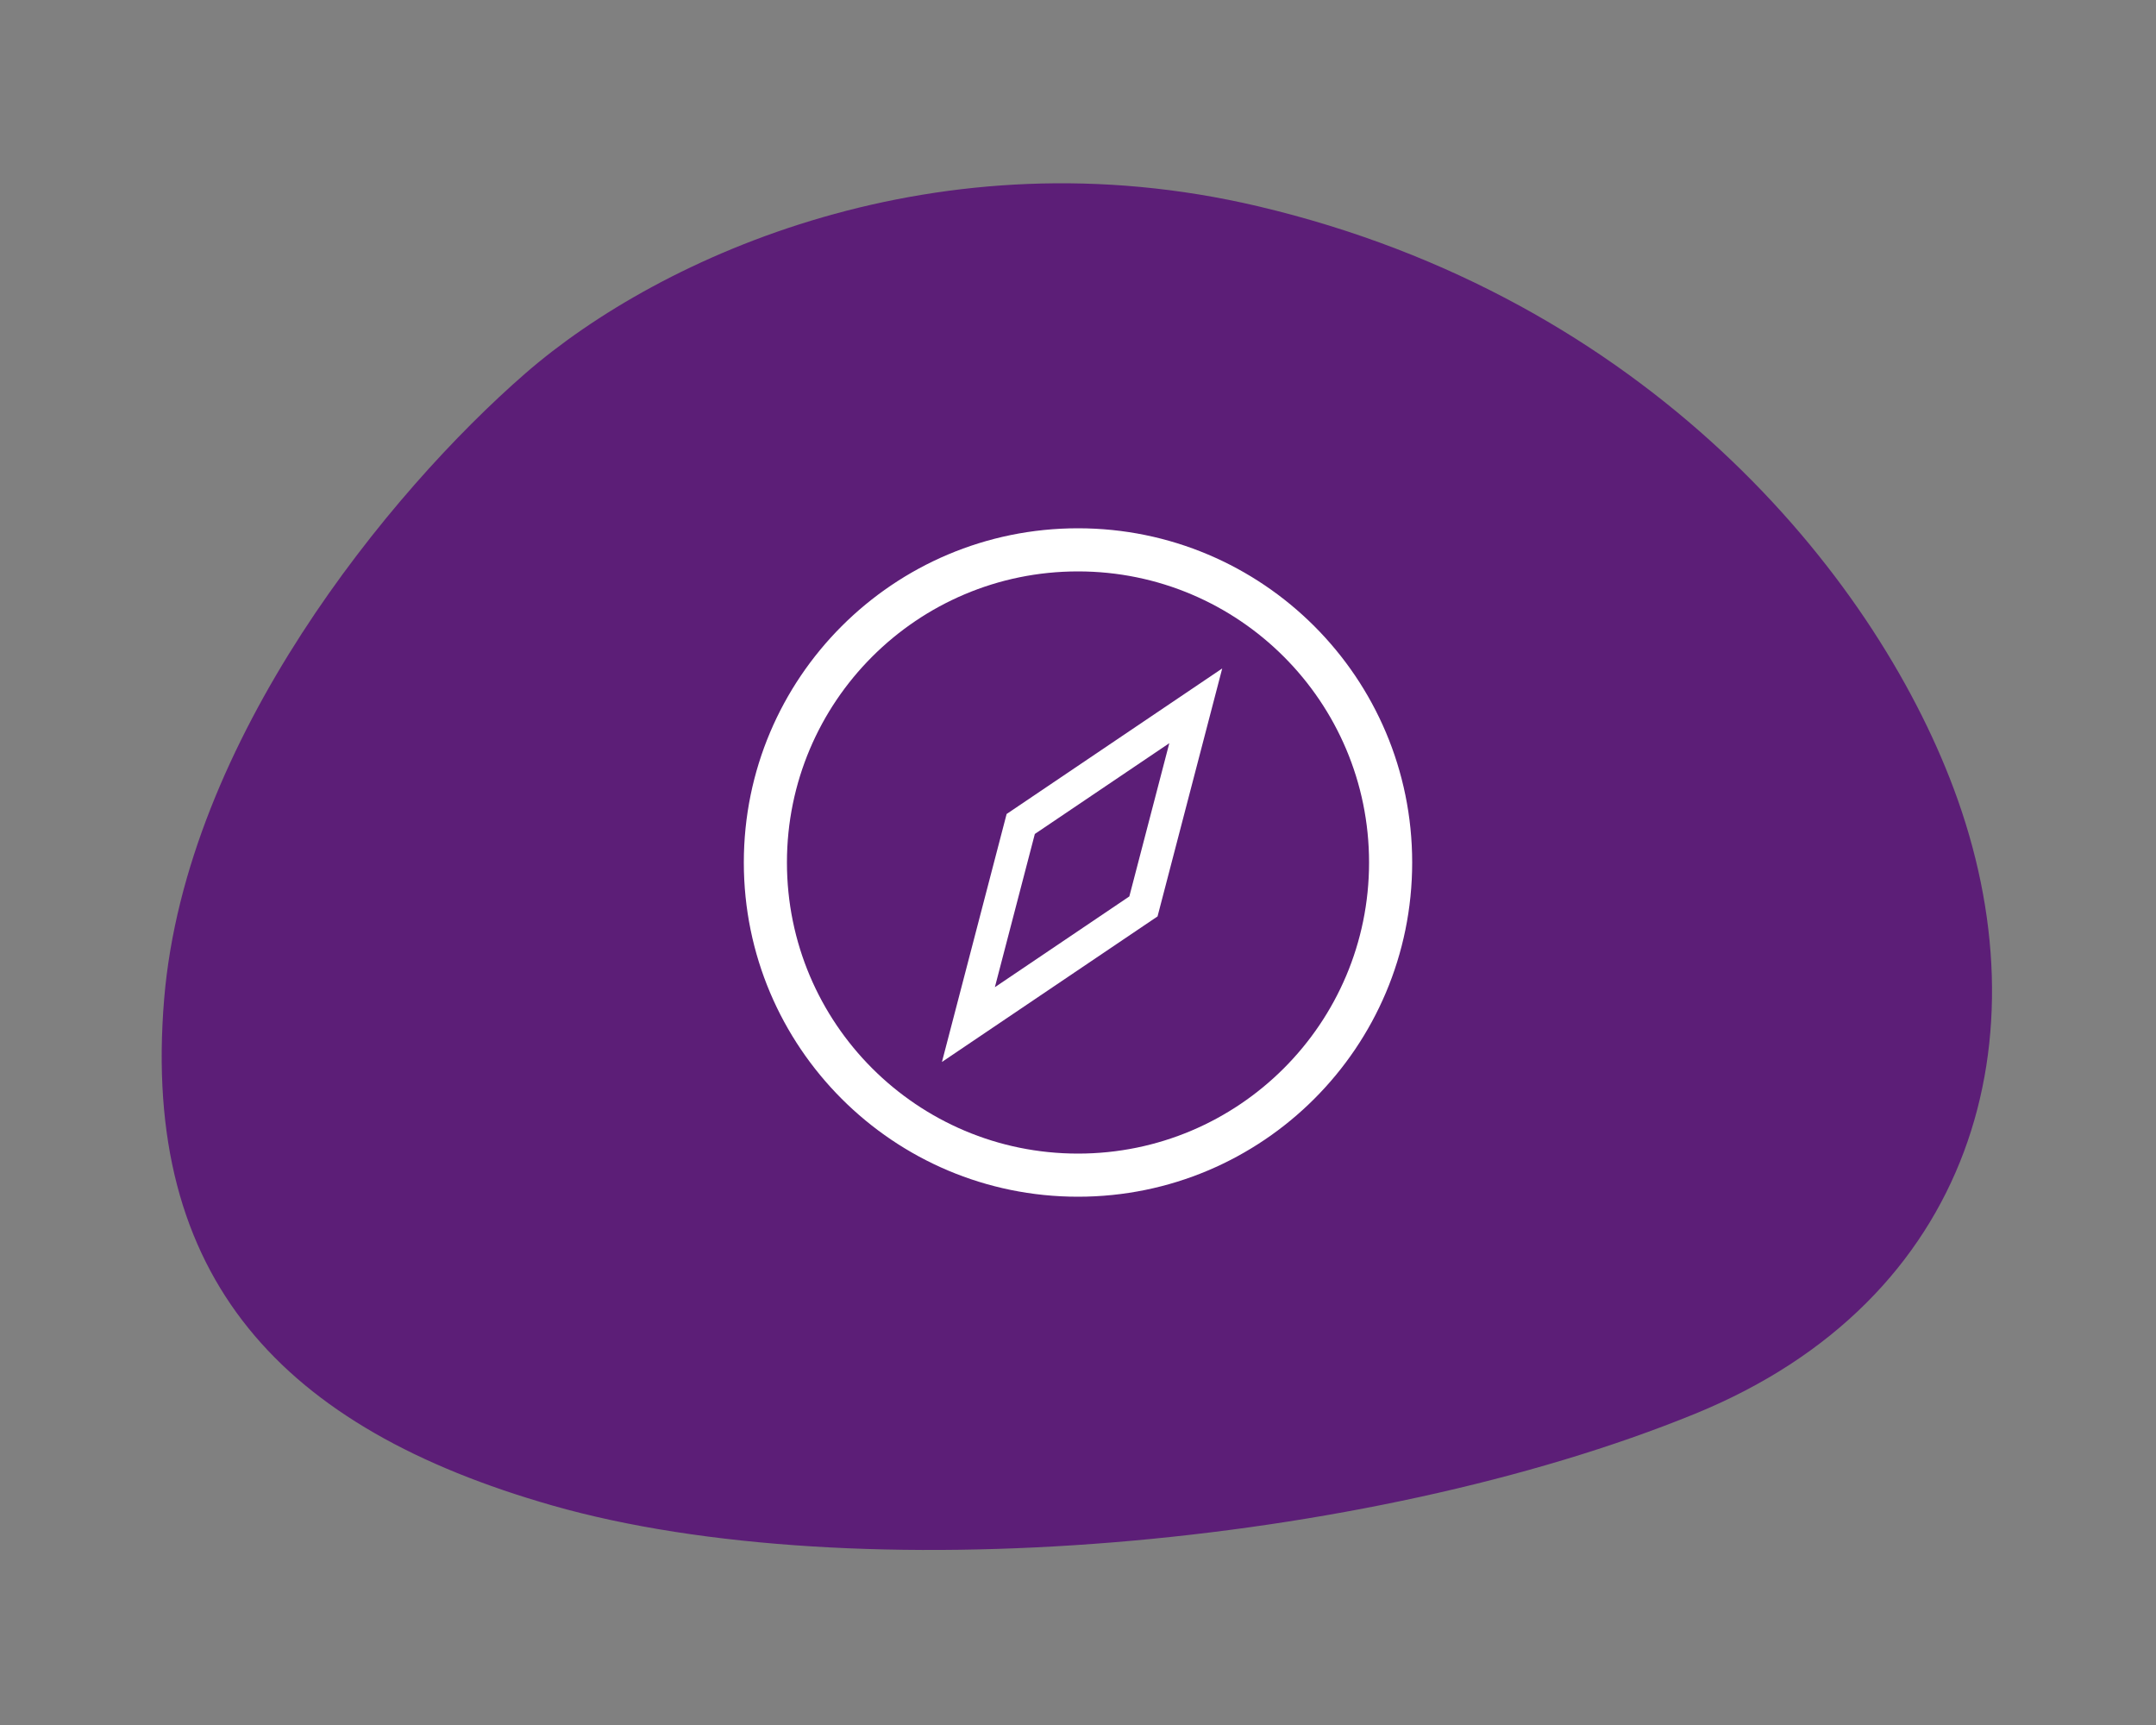
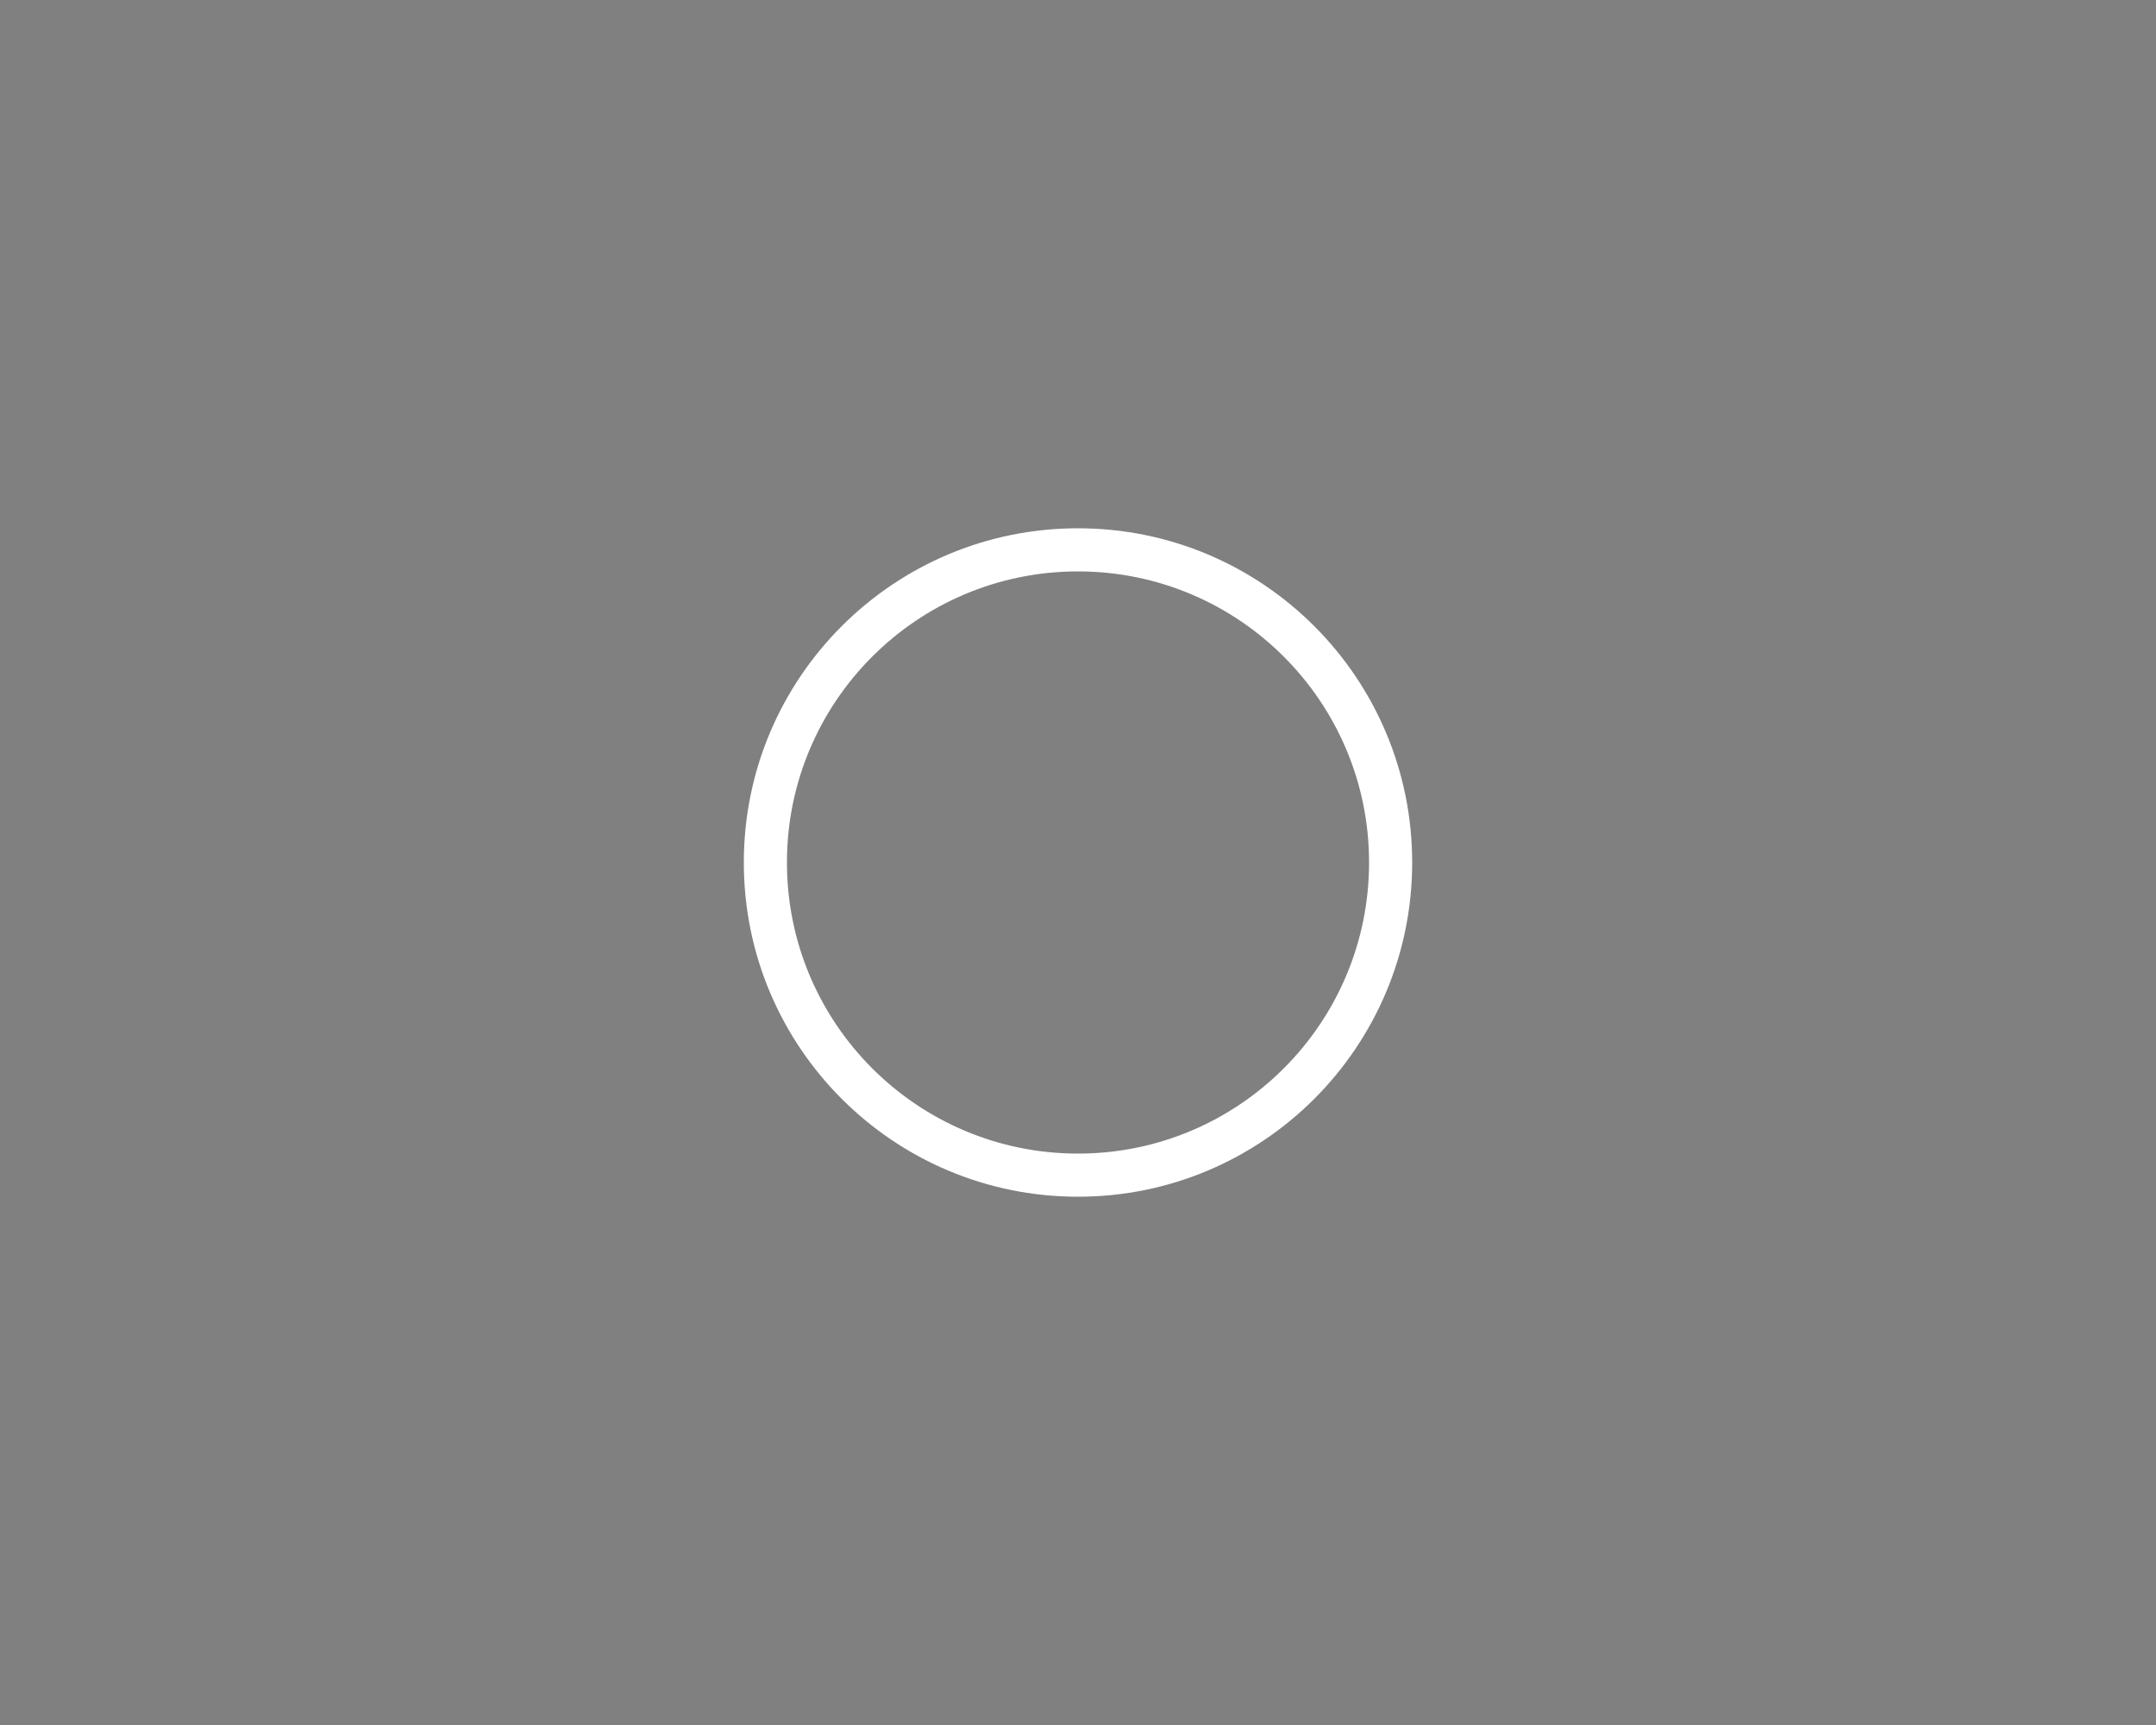
<svg xmlns="http://www.w3.org/2000/svg" width="200" height="160" viewBox="0 0 200 160" fill="none">
  <rect x="0" y="0" width="200" height="160" fill="#808080" stroke="none" />
-   <path d="M116.73 19.138C87.046 12.13 61.335 23.676 48.73 34.637C36.126 45.598 17.23 68.637 15.23 92.637C13.067 118.598 26.23 132.495 51.23 139.637C79.231 147.637 126.73 143.587 157.23 131.137C183.109 120.575 189.876 96.24 181.23 73.137C173.73 53.098 152.73 27.638 116.73 19.138Z" fill="#5C1E77" />
  <path fill-rule="evenodd" clip-rule="evenodd" d="M100 107C114.912 107 127 94.912 127 80C127 65.088 114.912 53 100 53C85.088 53 73 65.088 73 80C73 94.912 85.088 107 100 107ZM100 111C117.121 111 131 97.121 131 80C131 62.879 117.121 49 100 49C82.879 49 69 62.879 69 80C69 97.121 82.879 111 100 111Z" fill="white" />
-   <path fill-rule="evenodd" clip-rule="evenodd" d="M95.996 77.353L92.288 91.567L104.762 83.147L108.47 68.933L95.996 77.353ZM93.379 75.5L87.379 98.5L107.379 85L113.379 62L93.379 75.5Z" fill="white" />
</svg>